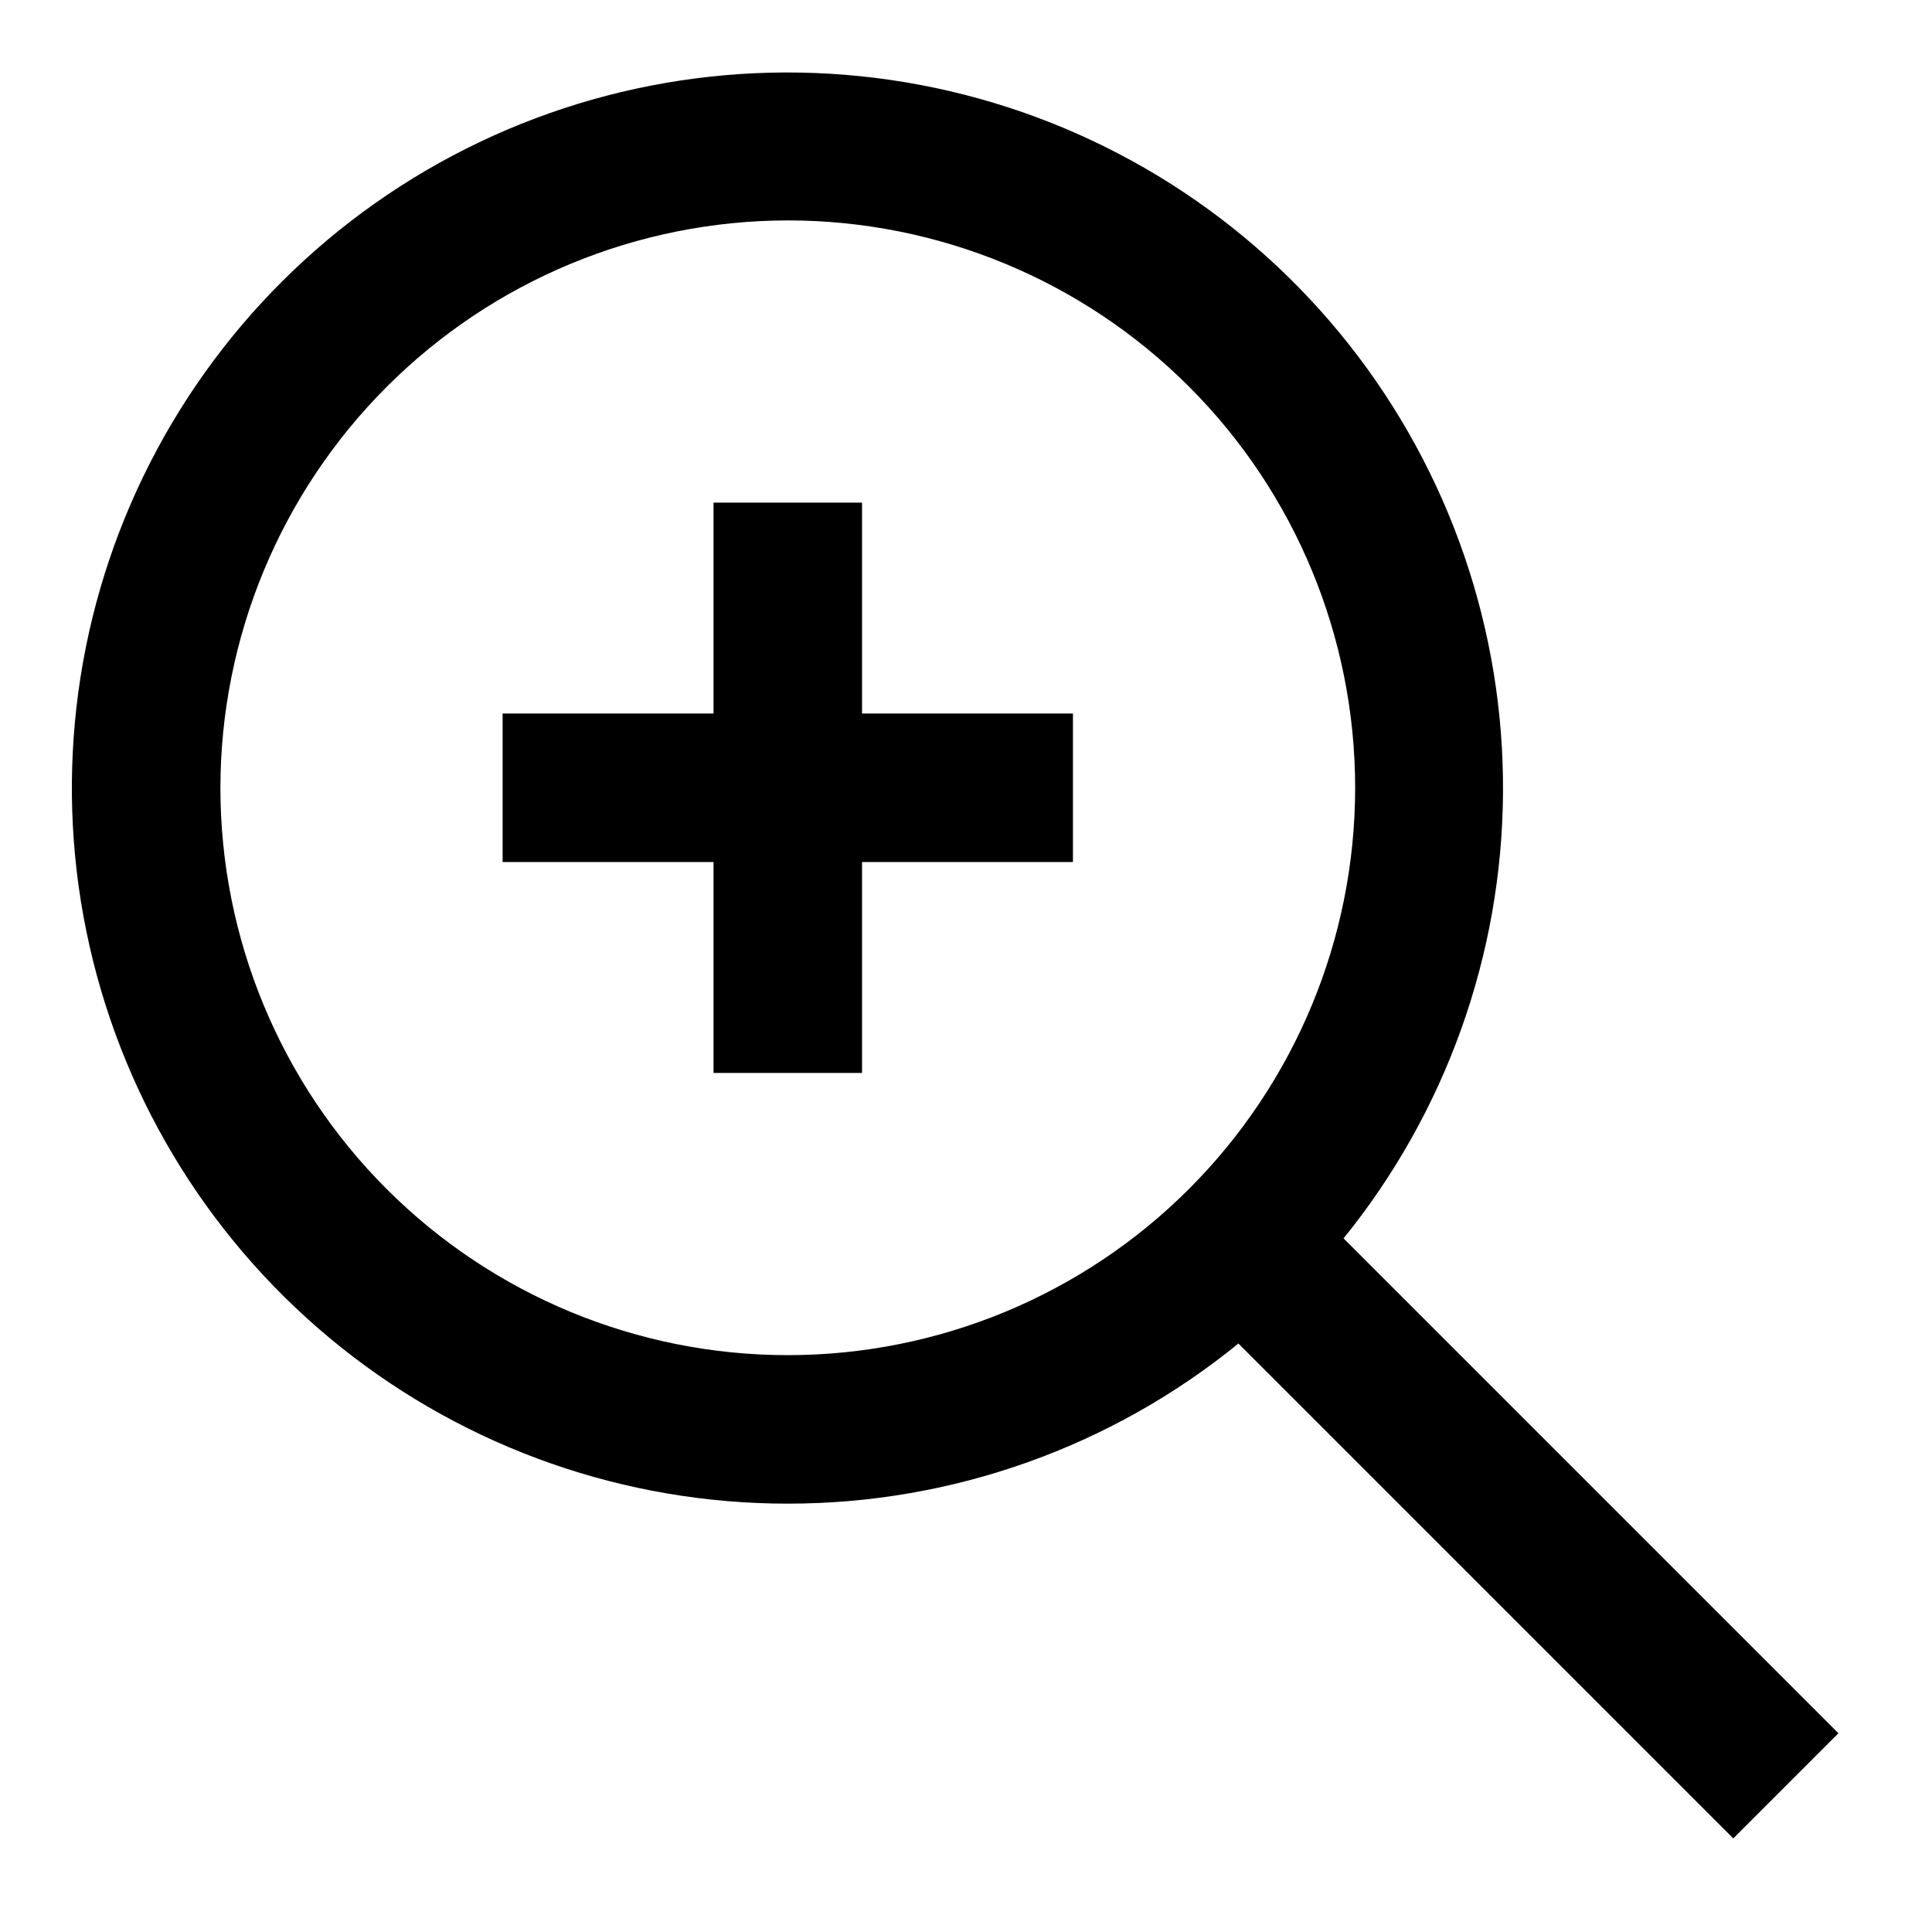
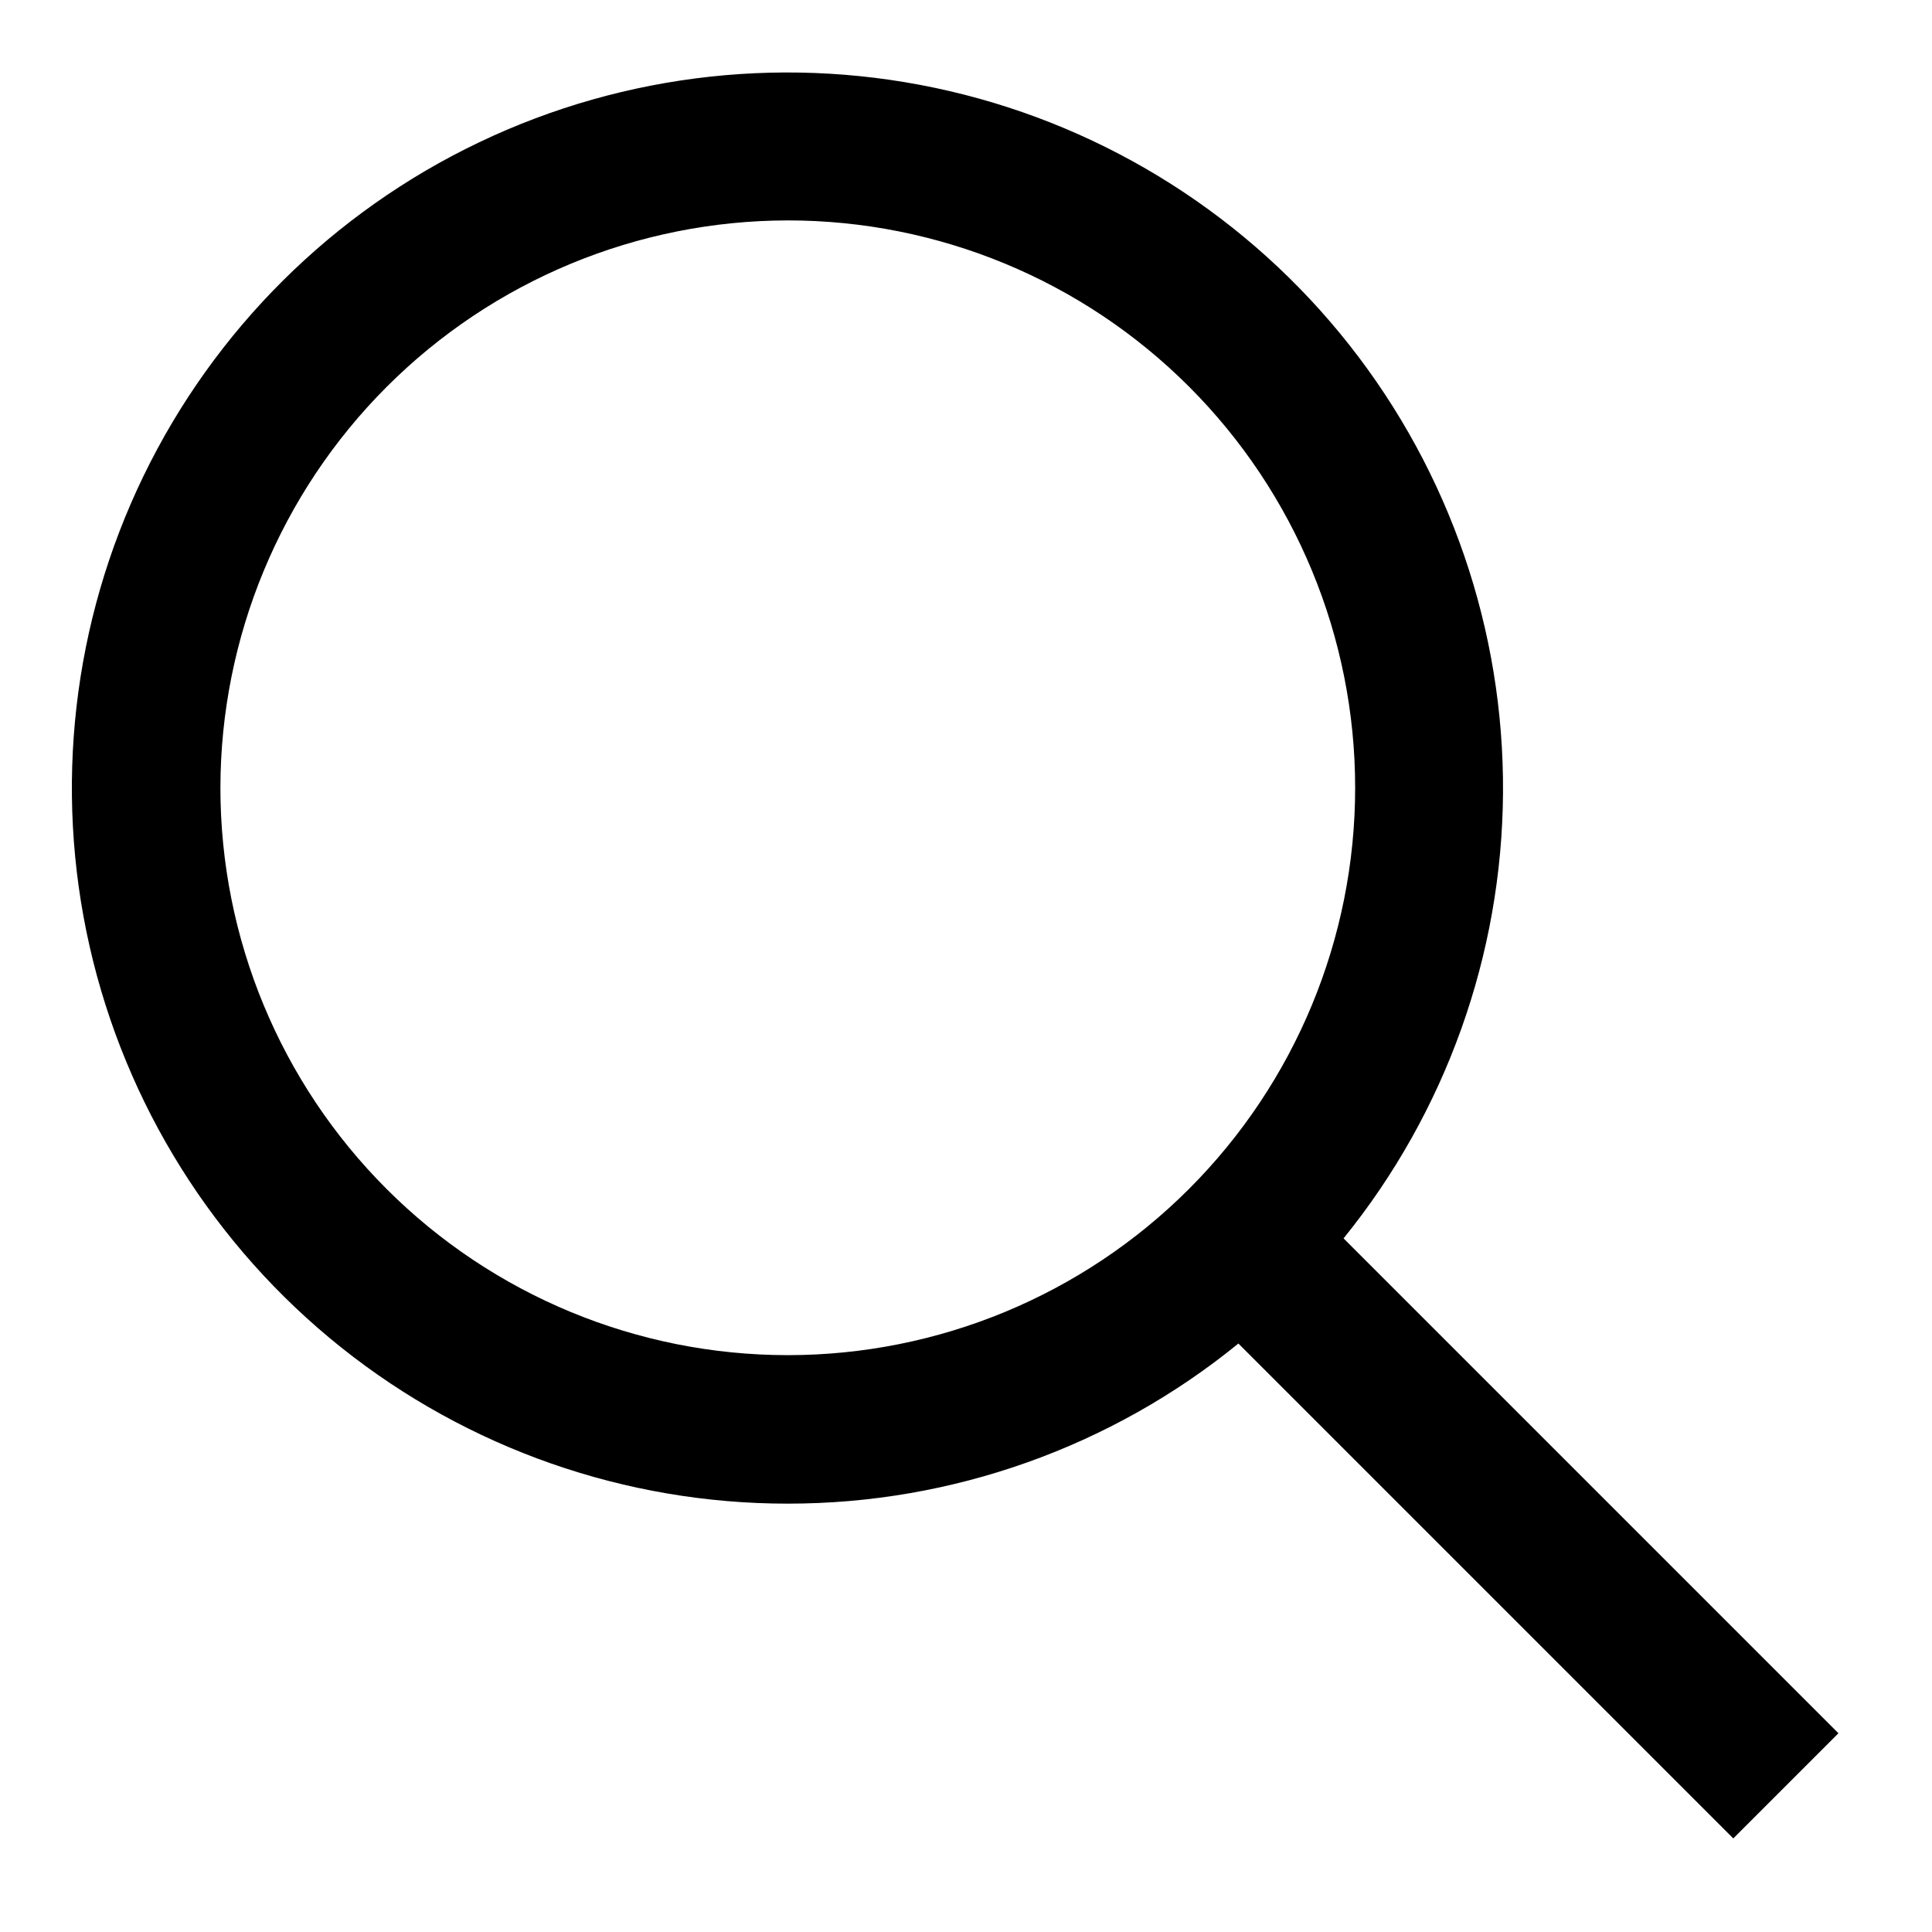
<svg xmlns="http://www.w3.org/2000/svg" fill="#000000" width="800px" height="800px" version="1.1" viewBox="144 144 512 512">
  <g>
    <path d="m352.77 542.48c43.504 0.027 85.684-14.957 119.42-42.43l131.15 131.15 27.867-27.867-131.15-131.15c27.078-33.438 41.977-75.086 42.258-118.11 0.277-43.023-14.082-84.863-40.727-118.65-26.641-33.785-63.977-57.508-105.88-67.27-41.902-9.762-85.879-4.984-124.71 13.551-38.828 18.531-70.199 49.719-88.965 88.438-18.766 38.715-23.805 82.664-14.293 124.62 9.508 41.961 33.008 79.441 66.633 106.29 33.625 26.84 75.379 41.453 118.4 41.43zm0-340.07c39.879 0 78.121 15.84 106.32 44.039 28.199 28.195 44.039 66.441 44.039 106.32 0 39.879-15.84 78.121-44.039 106.32-28.195 28.199-66.438 44.039-106.32 44.039-39.875 0-78.121-15.84-106.32-44.039-28.199-28.195-44.039-66.438-44.039-106.32 0.043-39.863 15.898-78.082 44.086-106.27s66.406-44.043 106.27-44.086z" />
-     <path d="m333.09 428.34h39.359v-55.891h55.891v-39.359h-55.891v-55.891h-39.359v55.891h-55.891v39.359h55.891z" />
  </g>
</svg>